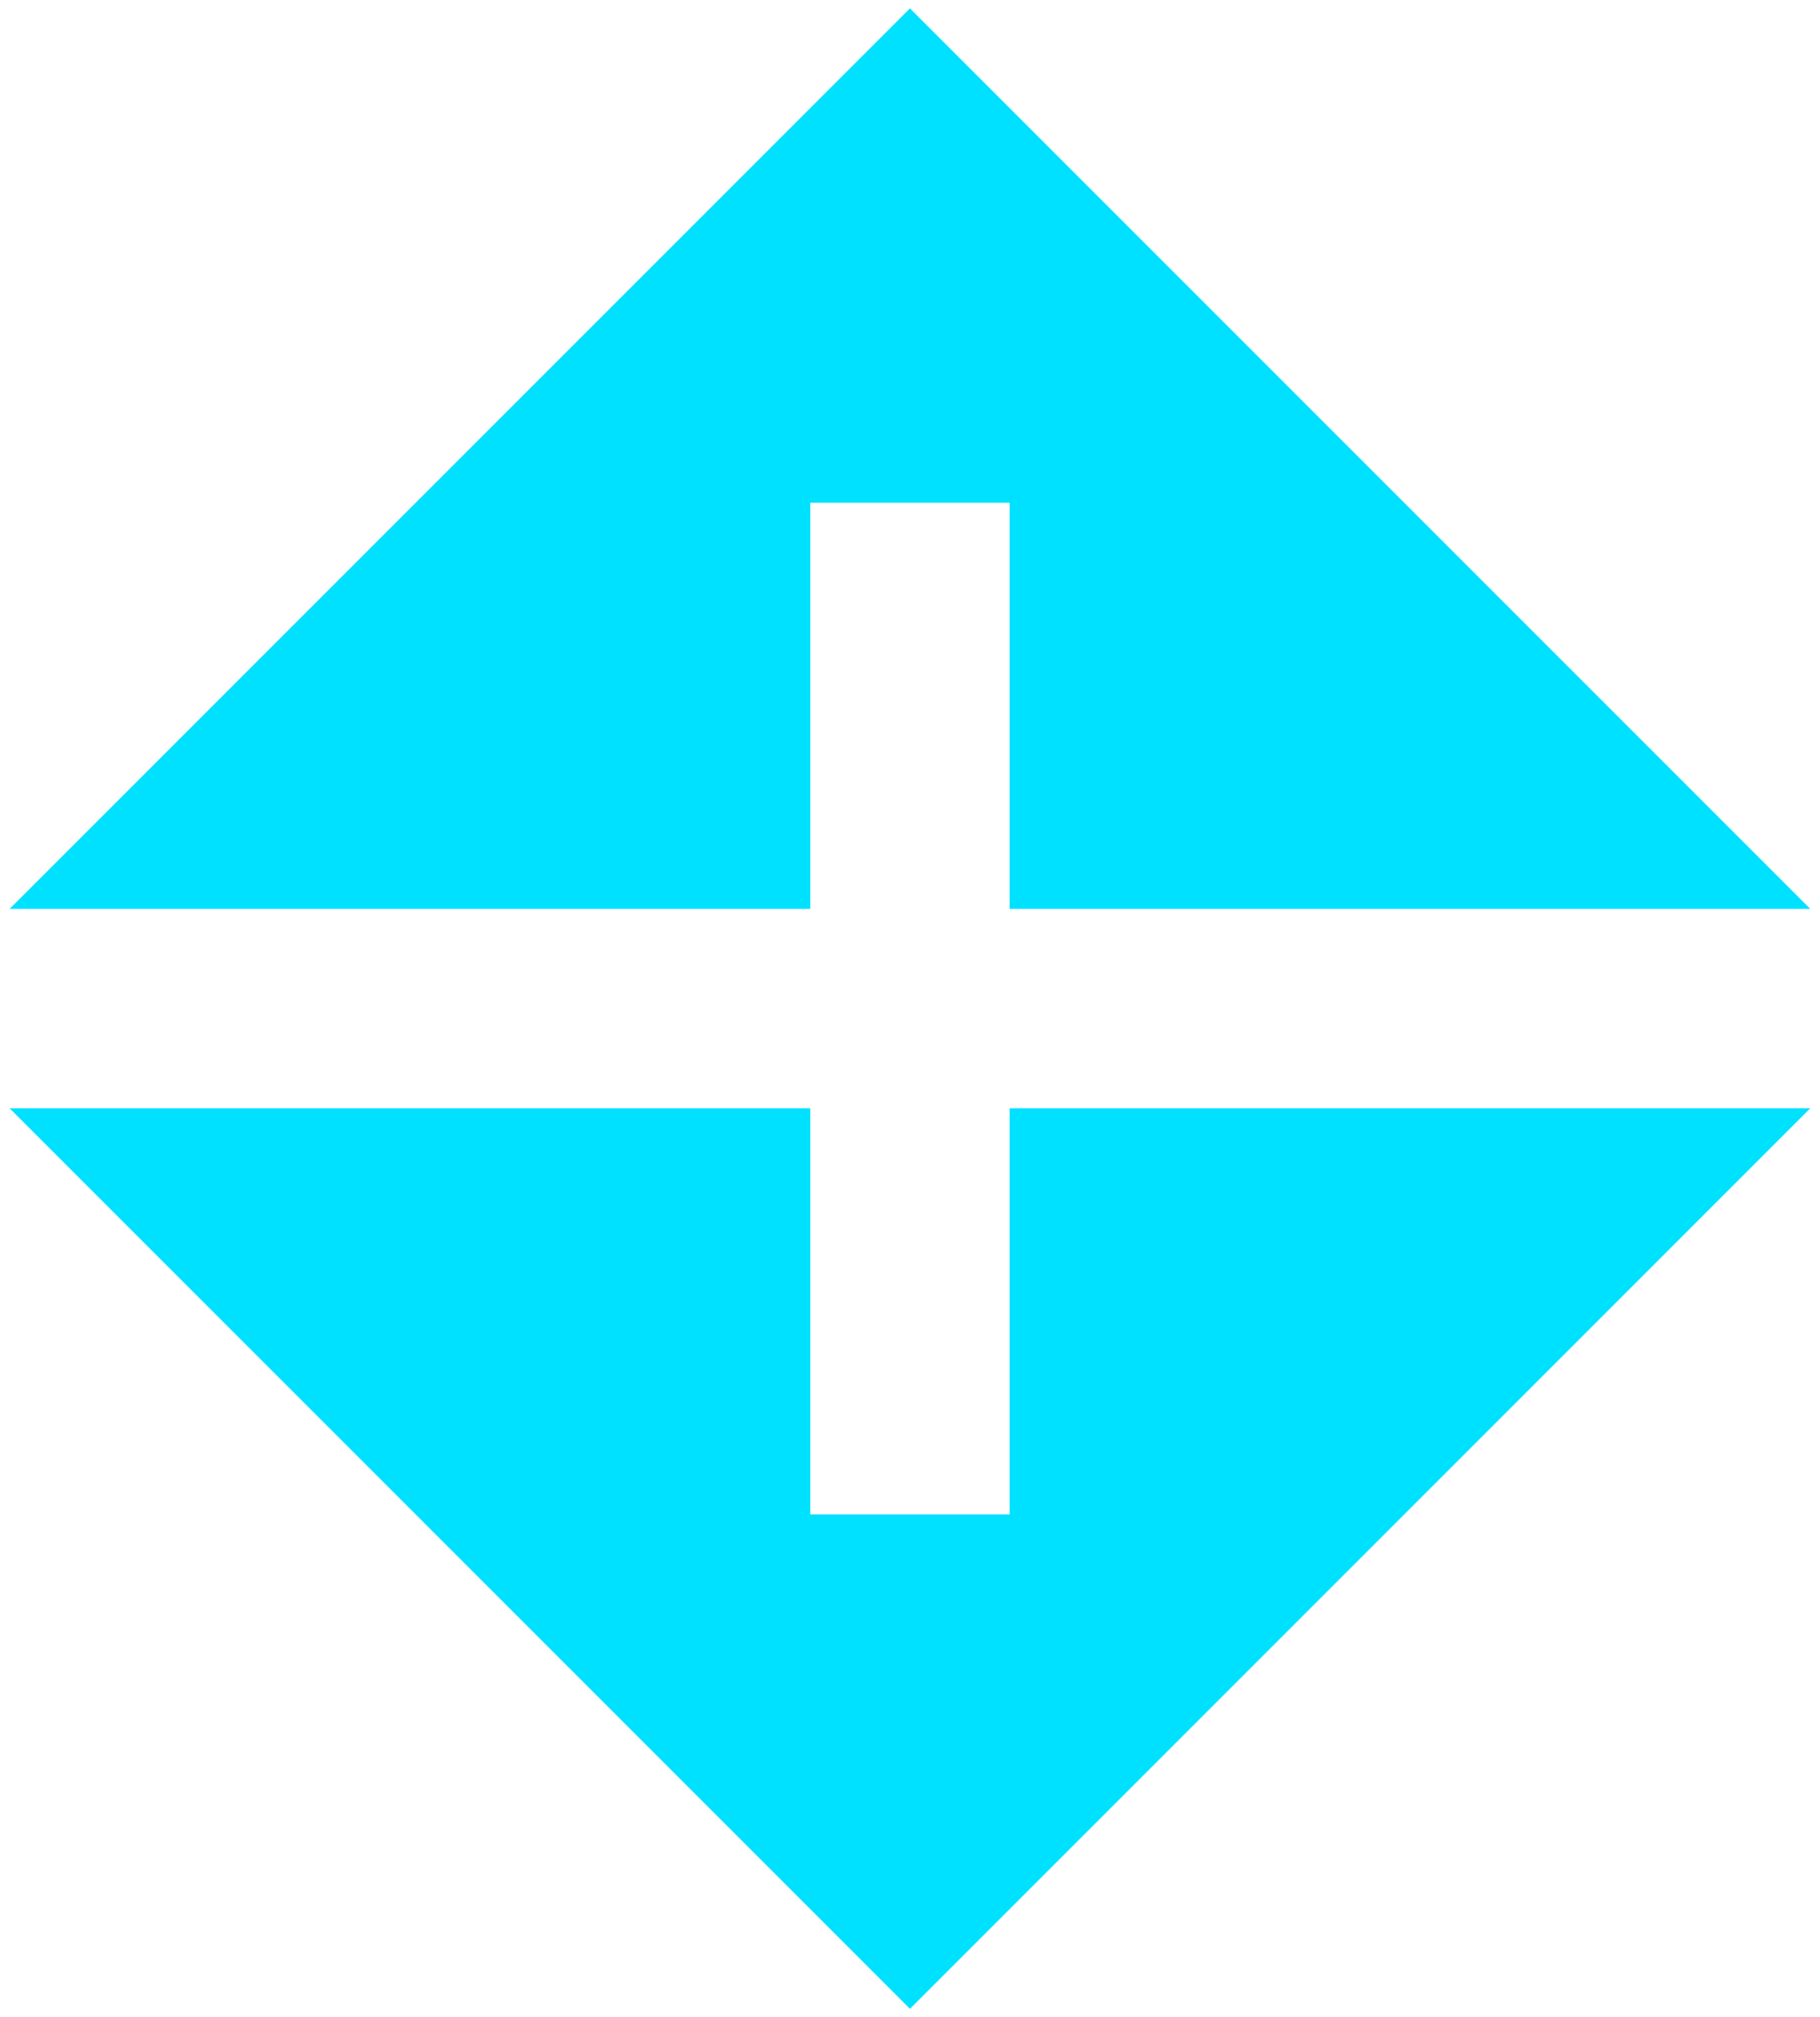
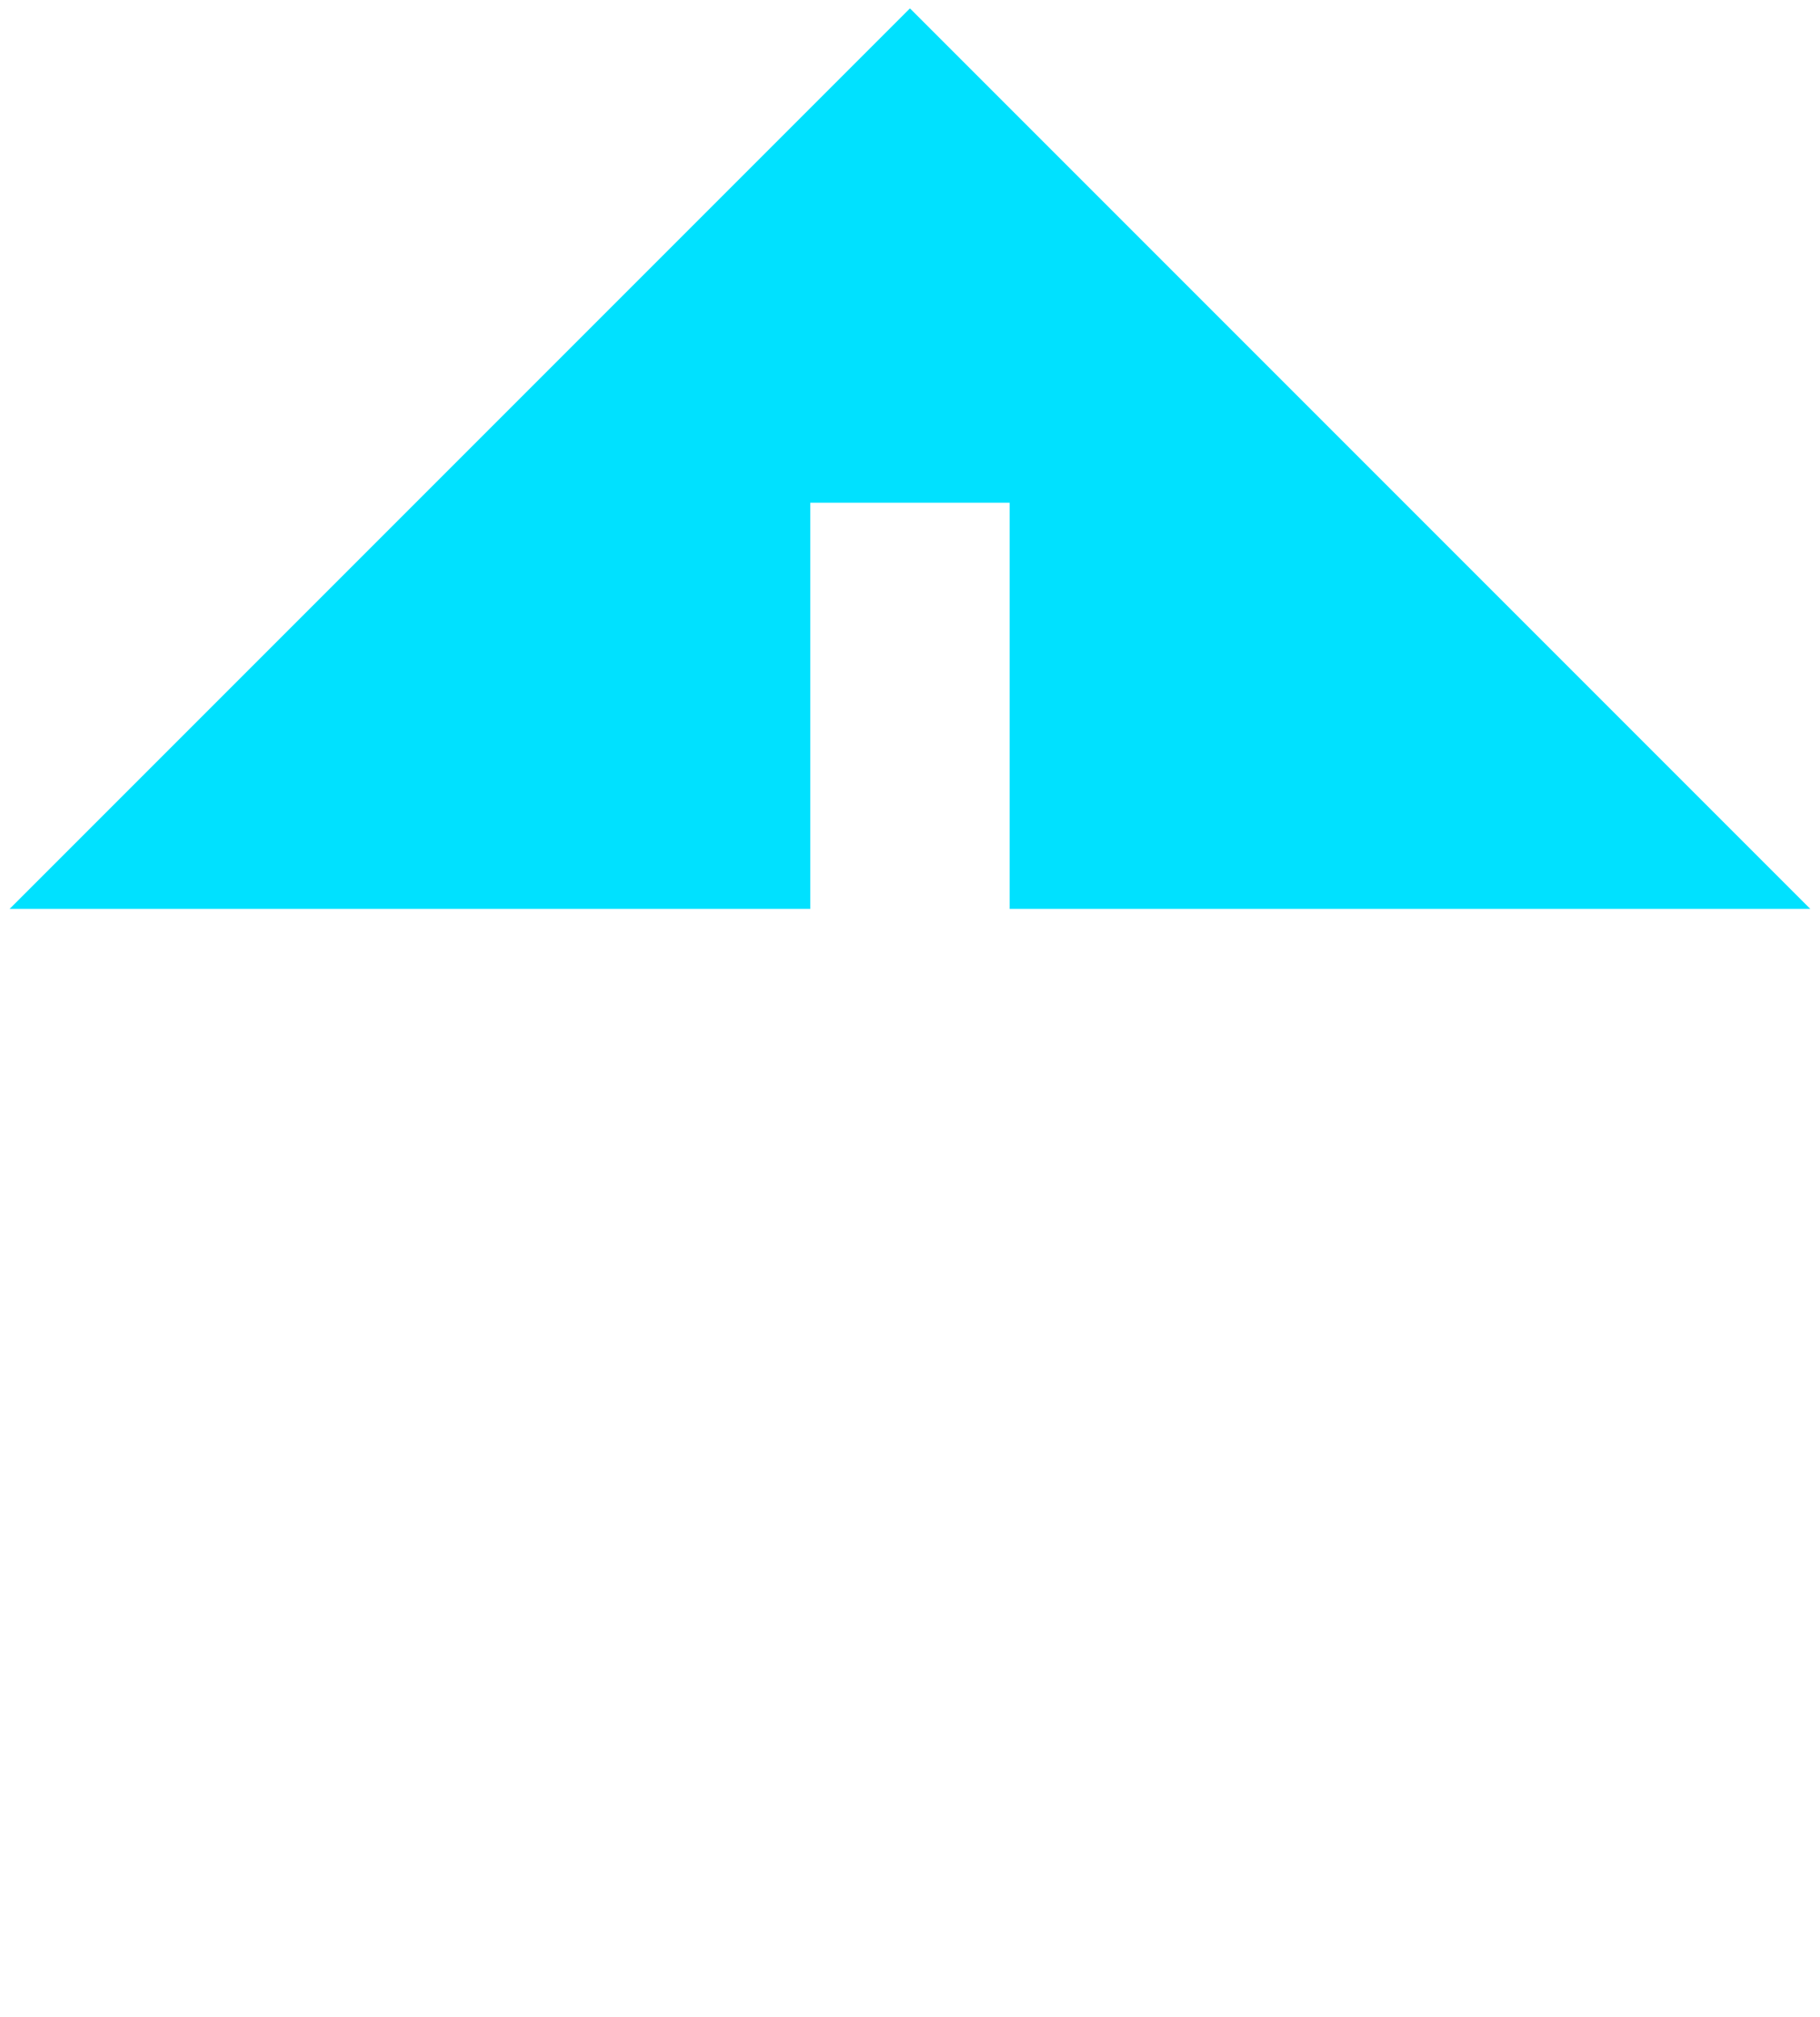
<svg xmlns="http://www.w3.org/2000/svg" width="74" height="82" viewBox="0 0 74 82" fill="none">
  <path d="M32.947 20.436H41.05V36.948H73.606L36.998 0.34L0.39 36.948H32.947V20.436Z" fill="#00E1FF" />
-   <path d="M41.05 61.563H32.947V45.051H0.39L36.998 81.659L73.606 45.051H41.05V61.563Z" fill="#00E1FF" />
</svg>